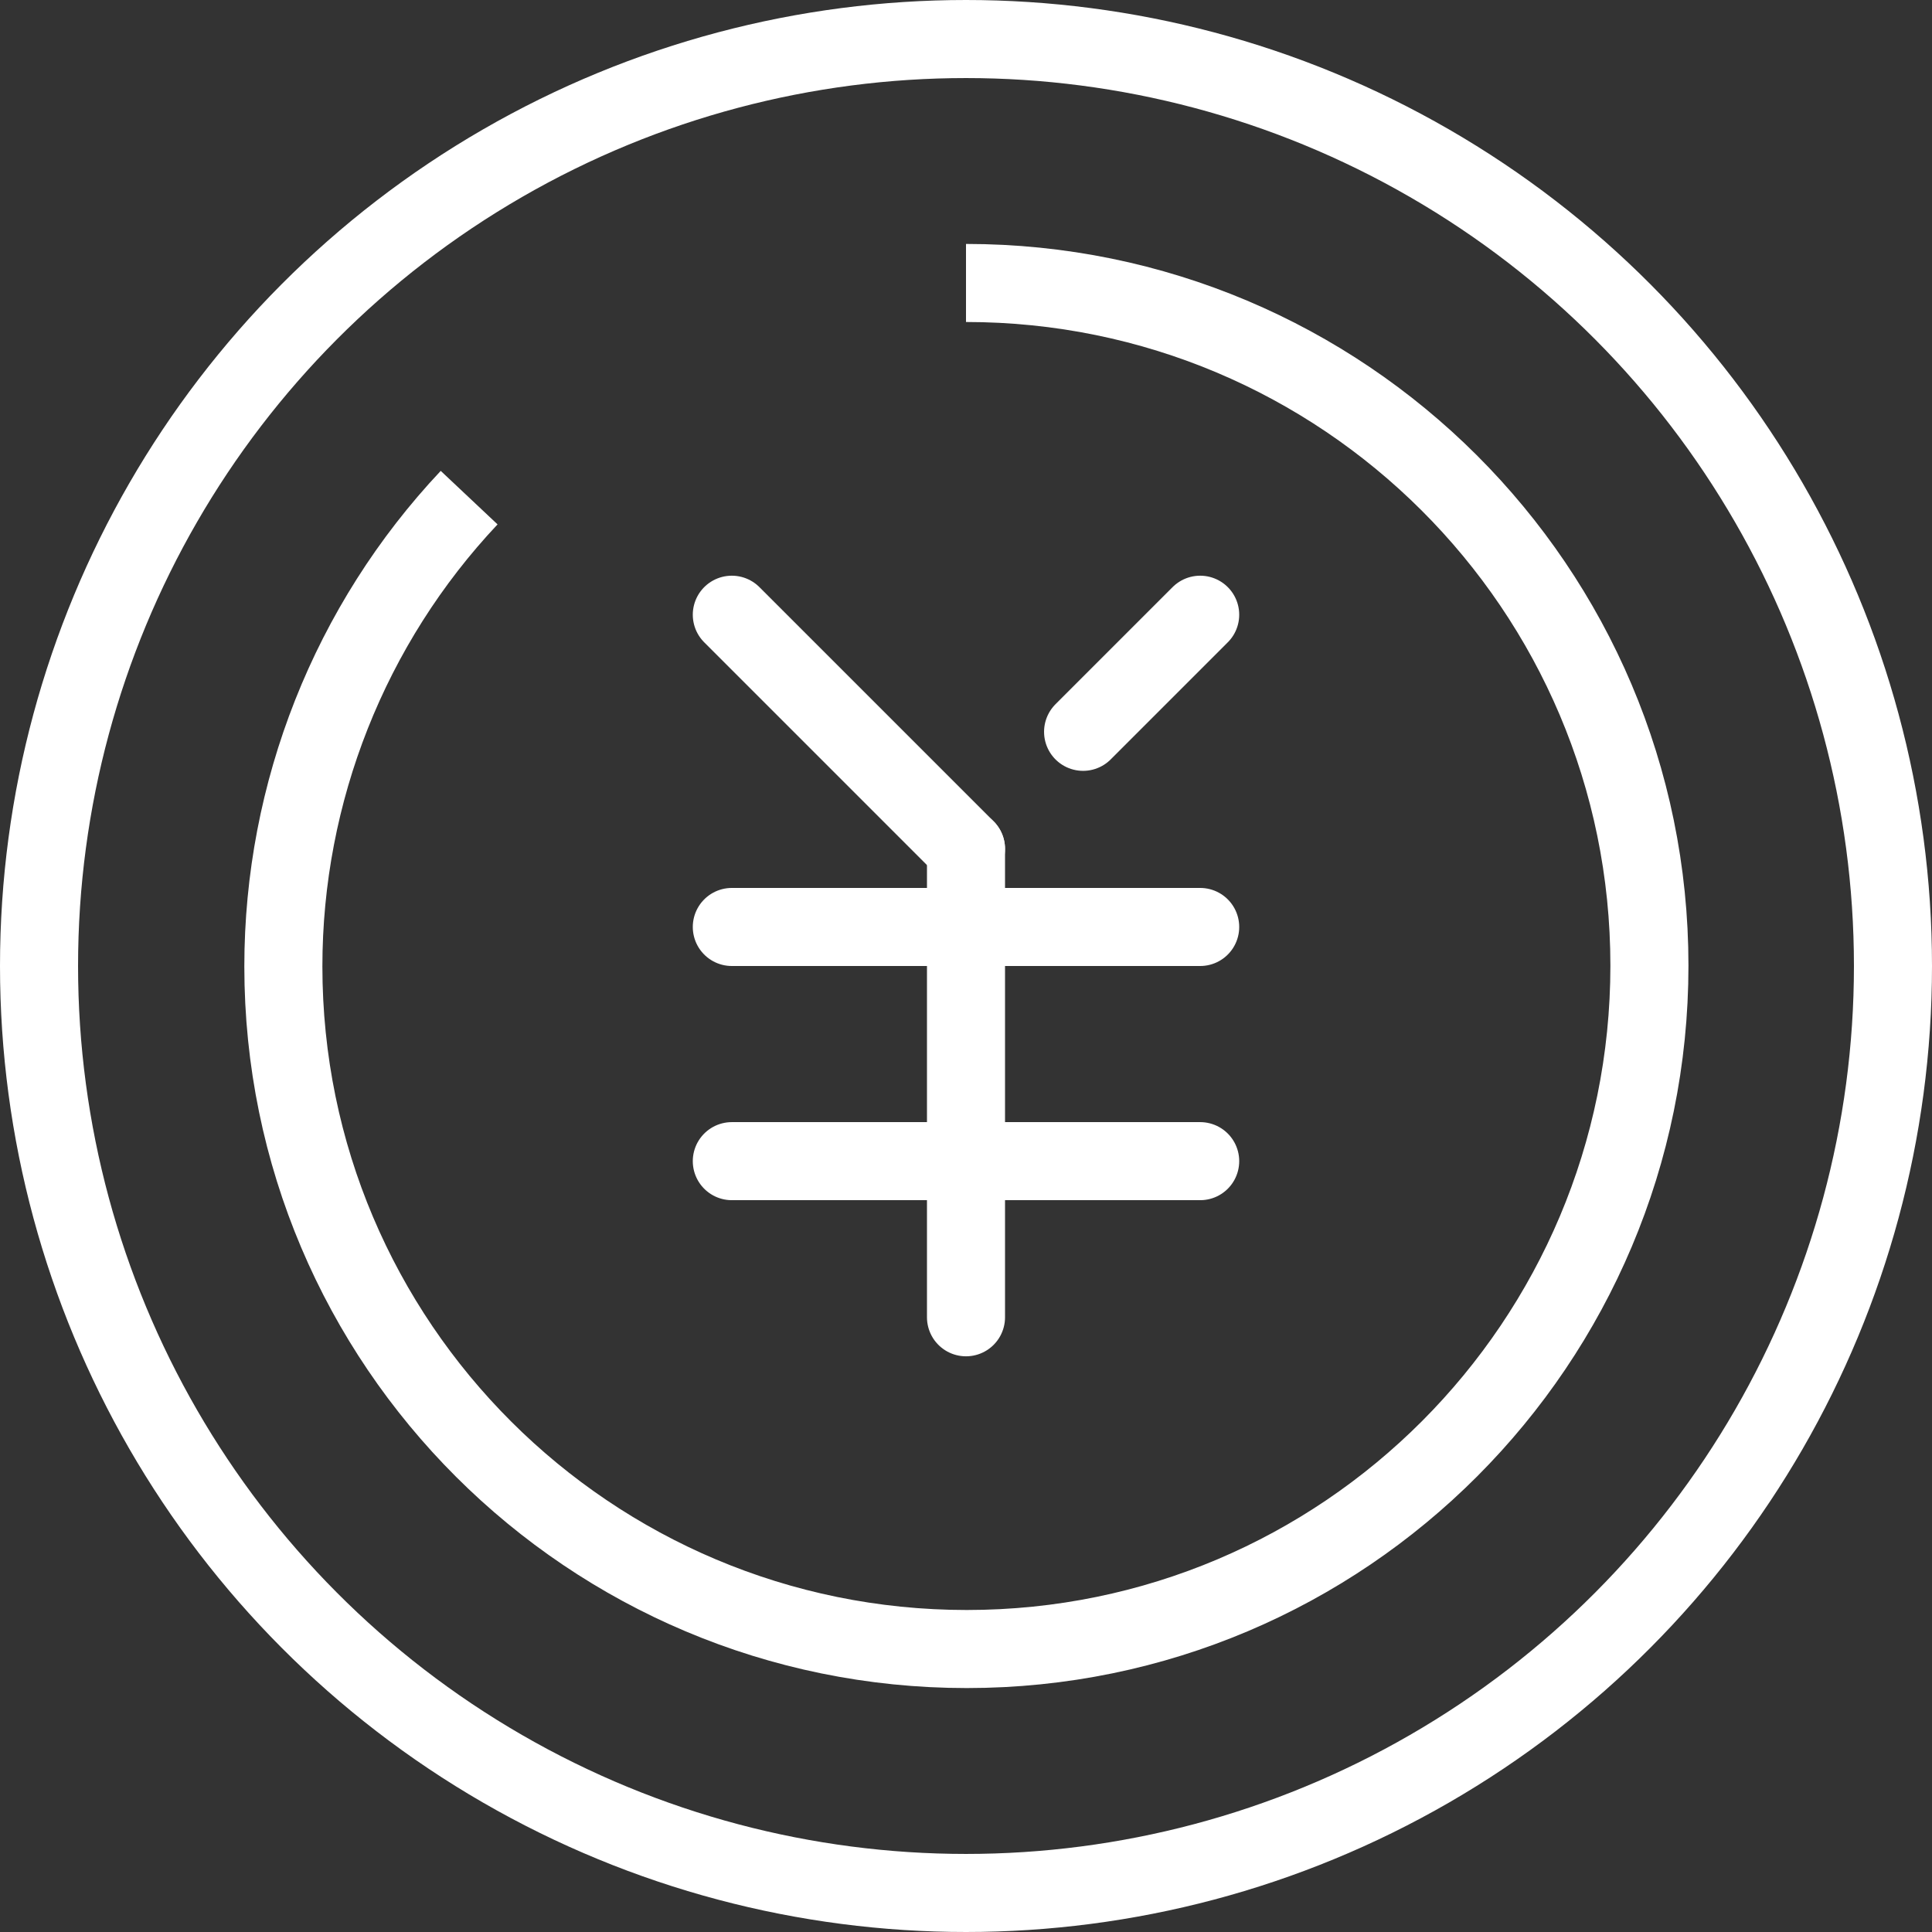
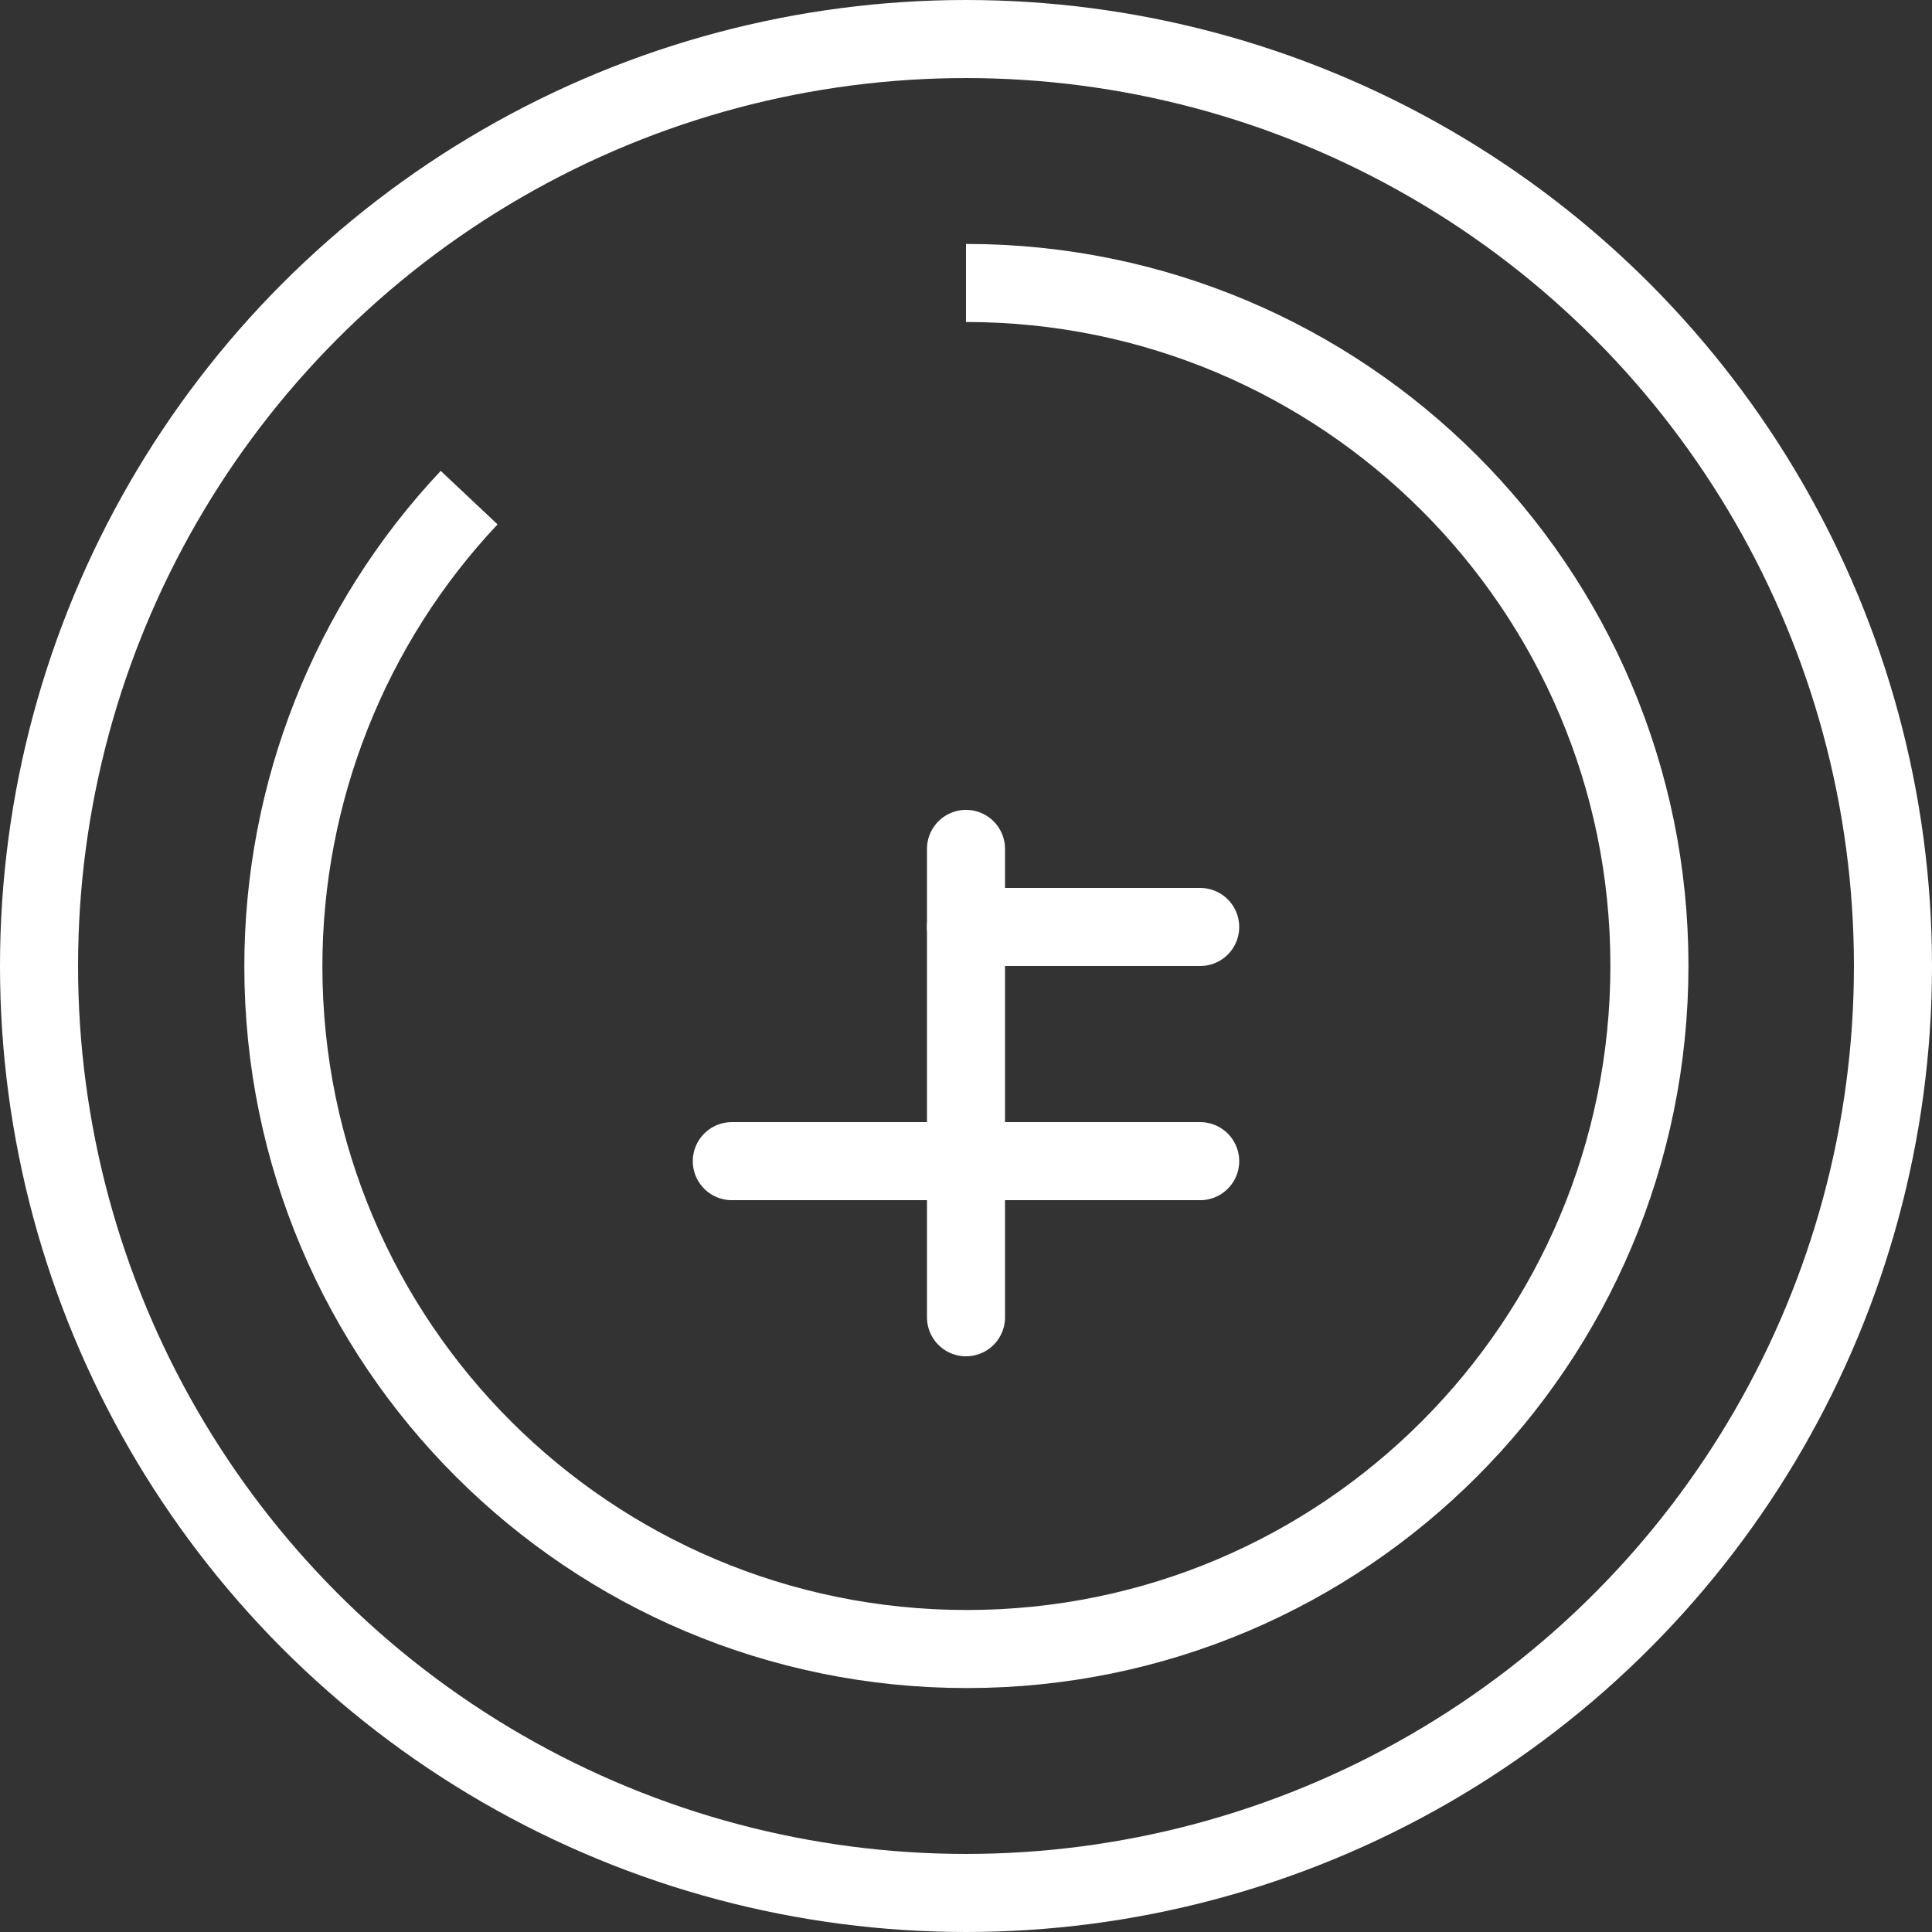
<svg xmlns="http://www.w3.org/2000/svg" id="_レイヤー_2" viewBox="0 0 49.5 49.5">
  <rect x="0" y="0" width="49.5" height="49.5" fill="#333333" stroke="none" />
  <defs>
    <style>.cls-1{stroke-linecap:round;stroke-linejoin:round;}.cls-1,.cls-2{fill:none;stroke:#fff;stroke-width:2px;}.cls-2{stroke-miterlimit:10;}</style>
  </defs>
  <g id="_レイヤー_1-2">
    <g id="_レイヤー_2-2">
      <g id="icon_data">
        <circle class="cls-1" cx="24.75" cy="24.75" r="23.75" />
        <path class="cls-2" d="M24.75,7.25c9.66,0,17.51,7.82,17.51,17.49,0,9.66-7.82,17.51-17.49,17.51-9.66,0-17.51-7.82-17.51-17.49,0-4.46,1.7-8.76,4.76-12.01" />
      </g>
    </g>
-     <line class="cls-1" x1="27.75" y1="18.75" x2="30.75" y2="15.75" />
-     <line class="cls-1" x1="18.75" y1="15.75" x2="24.75" y2="21.75" />
    <line class="cls-1" x1="24.75" y1="33.75" x2="24.75" y2="21.75" />
-     <line class="cls-1" x1="18.75" y1="23.75" x2="24.75" y2="23.75" />
    <line class="cls-1" x1="18.75" y1="29.75" x2="24.75" y2="29.75" />
    <line class="cls-1" x1="24.75" y1="23.75" x2="30.75" y2="23.75" />
    <line class="cls-1" x1="24.75" y1="29.75" x2="30.75" y2="29.75" />
  </g>
</svg>